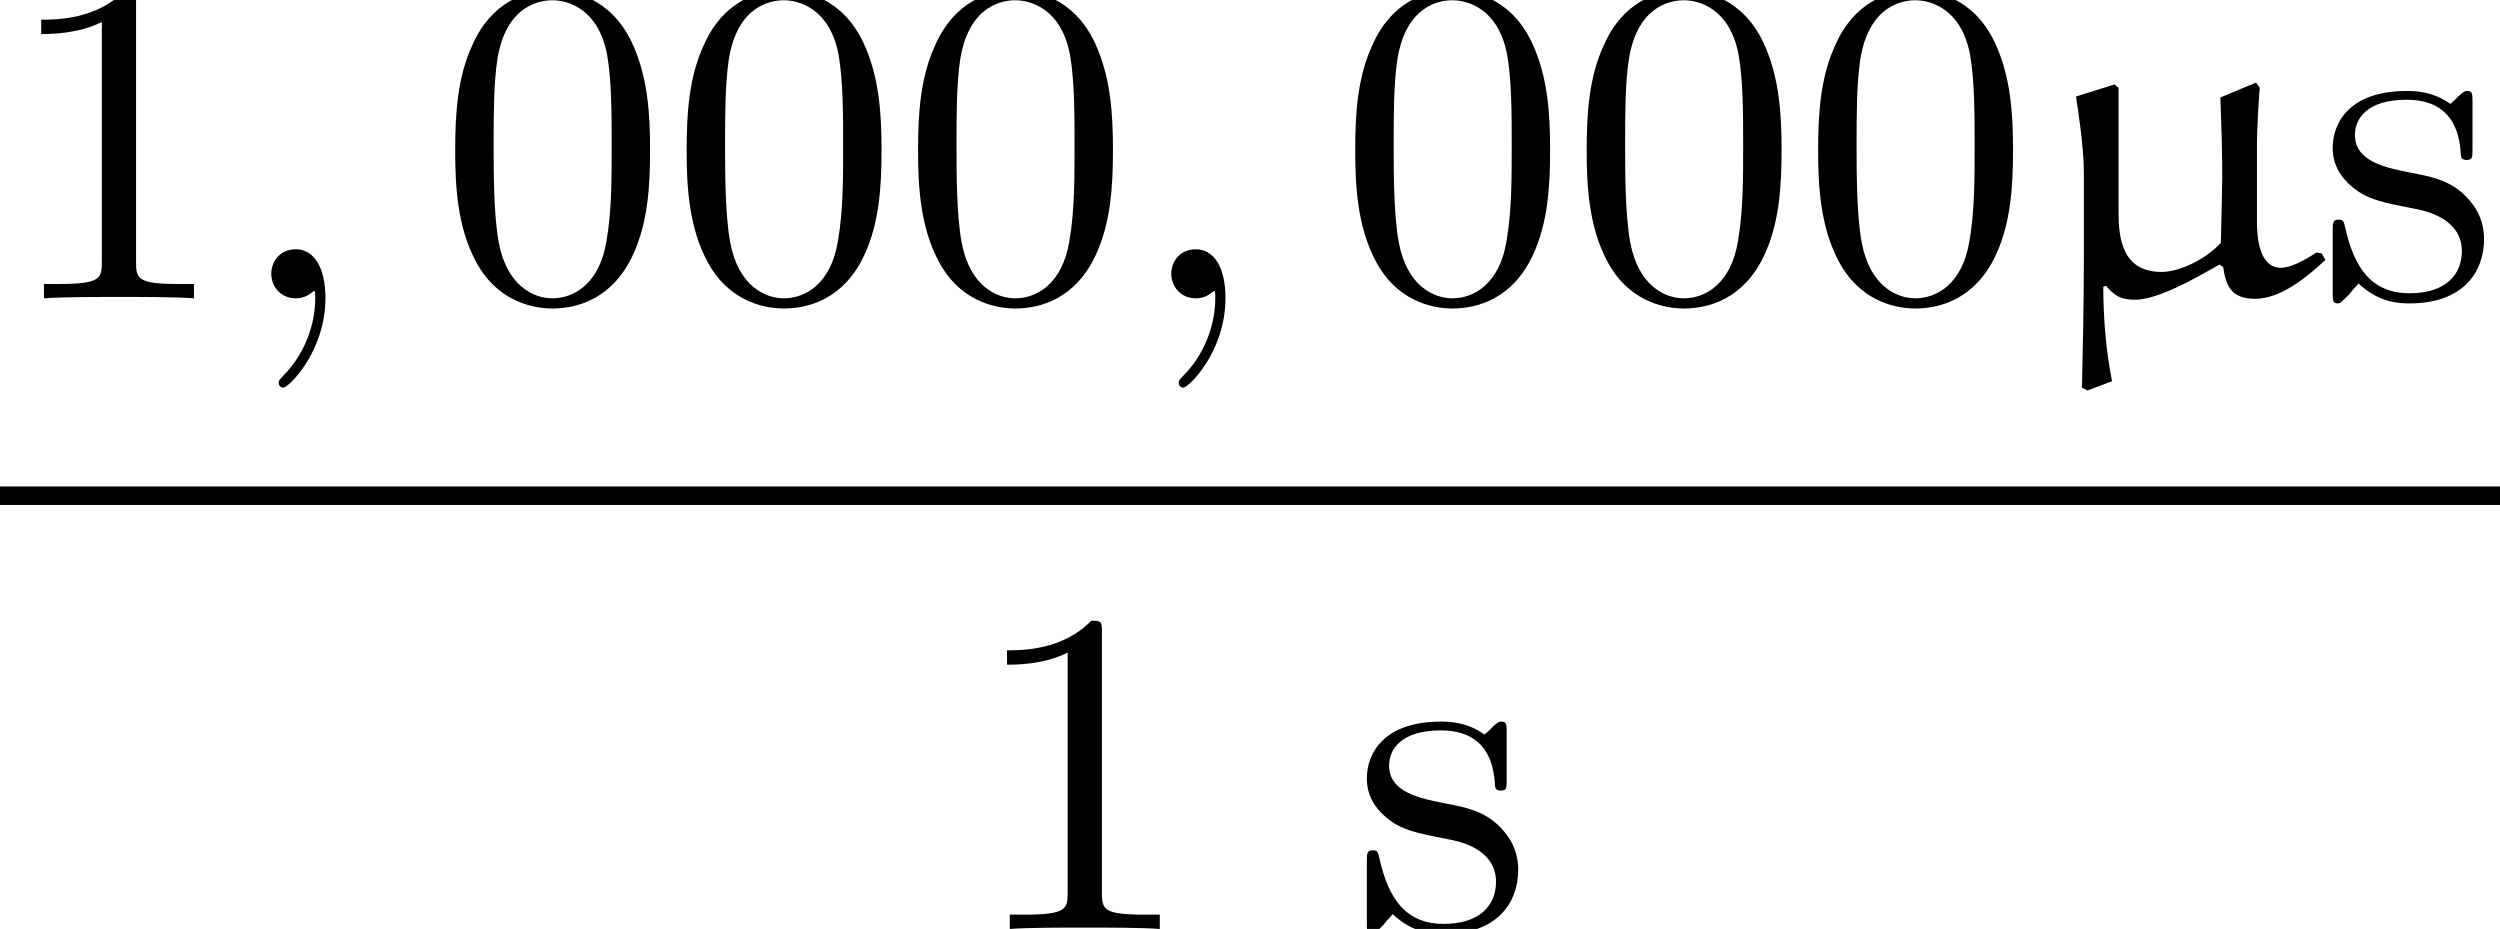
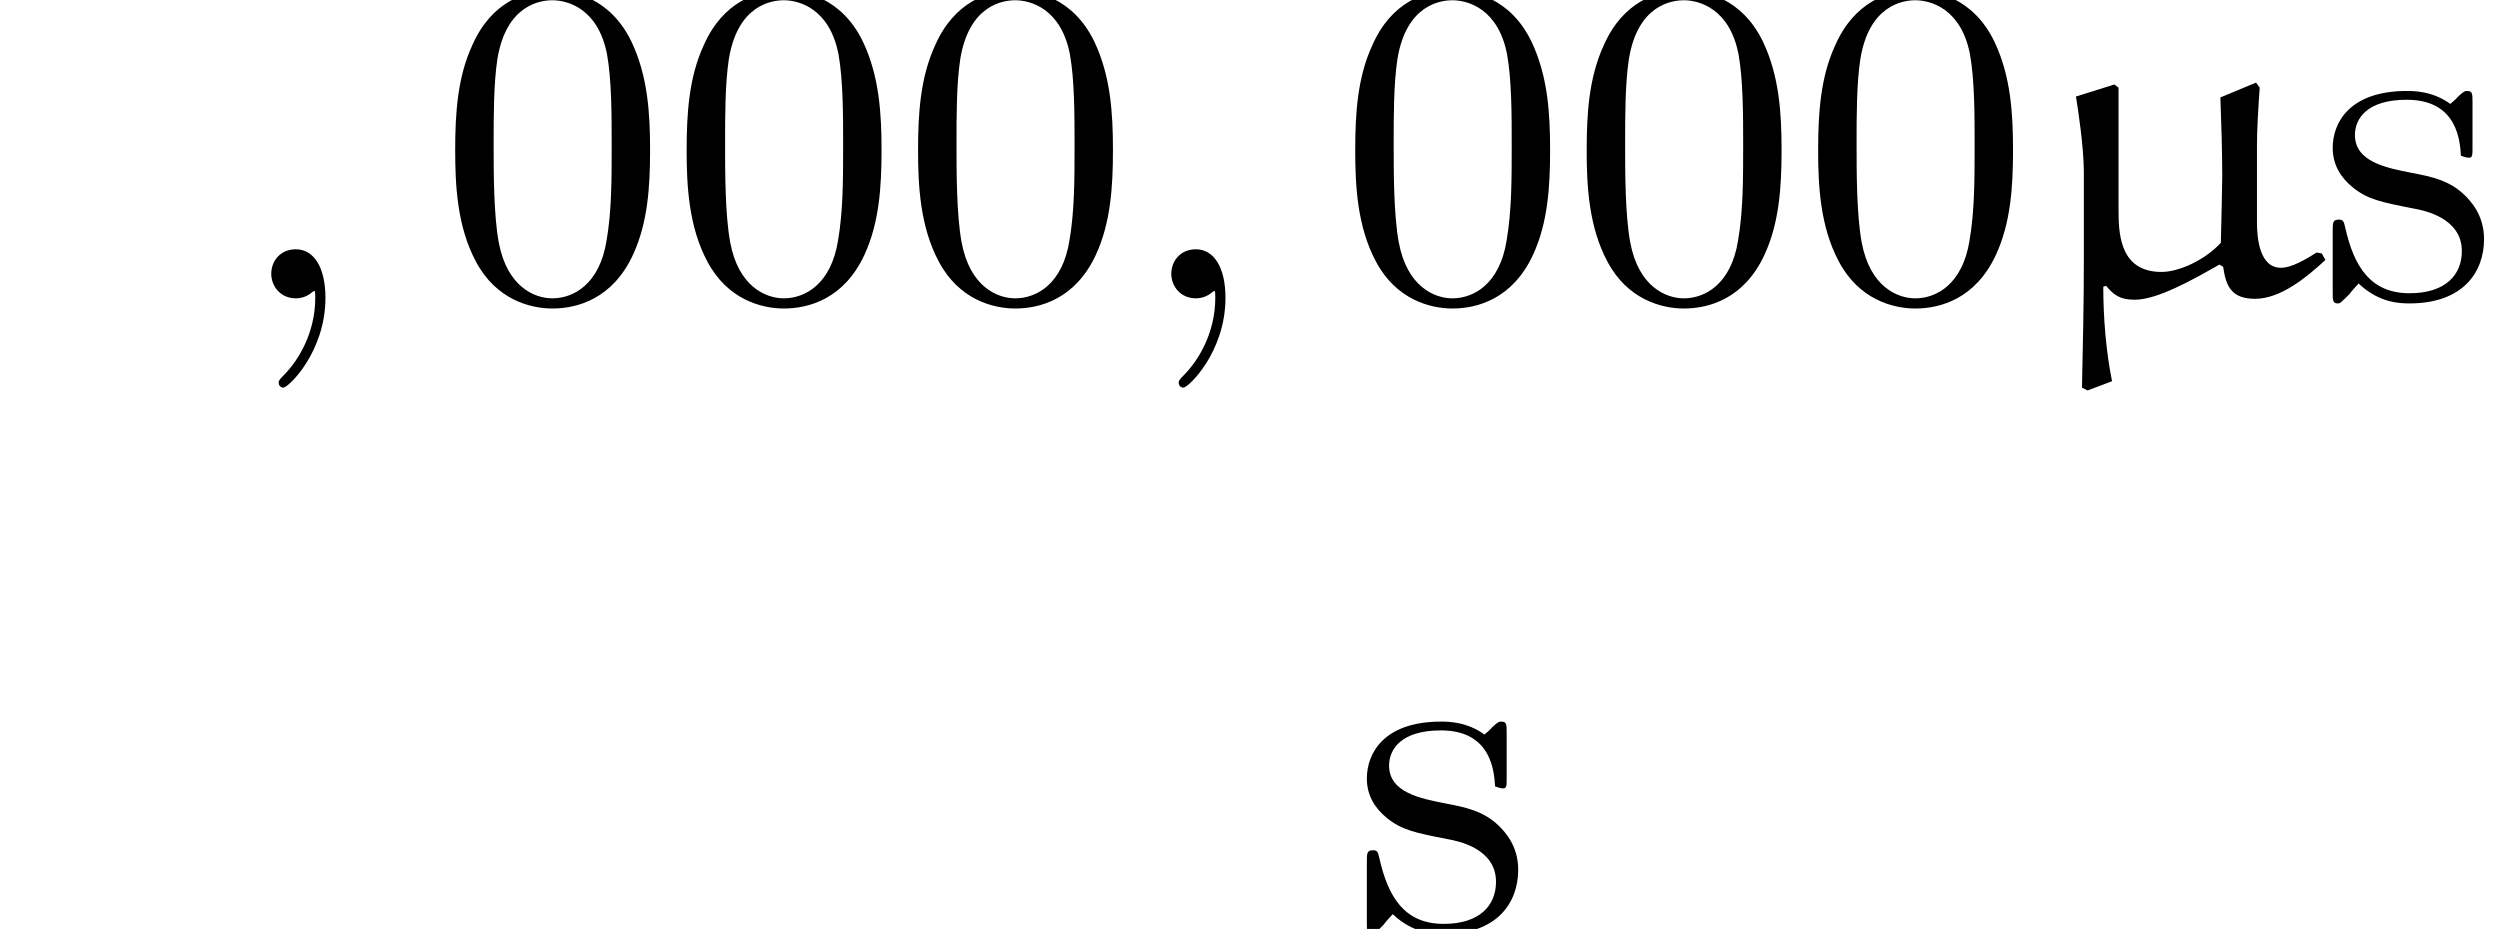
<svg xmlns="http://www.w3.org/2000/svg" xmlns:xlink="http://www.w3.org/1999/xlink" version="1.1" width="58.92pt" height="21.893pt" viewBox="71.93 57.783 58.92 21.893">
  <defs>
    <path id="g0-22" d="M5.291 -5.084L4.451 -4.735C4.473 -4.113 4.495 -3.491 4.495 -2.858C4.495 -2.629 4.473 -1.833 4.462 -1.309C4.069 -0.884 3.458 -0.622 3.065 -0.622C2.138 -0.622 2.051 -1.418 2.051 -2.029V-4.964L1.953 -5.04L1.047 -4.756C1.091 -4.495 1.233 -3.567 1.233 -2.967V-0.905C1.233 0.098 1.211 1.102 1.189 2.105L1.32 2.171L1.898 1.953C1.756 1.265 1.691 0.447 1.691 -0.273L1.756 -0.295C1.942 -0.076 2.084 0.033 2.433 0.033C2.967 0.033 3.796 -0.436 4.429 -0.796L4.516 -0.742C4.582 -0.295 4.702 0.011 5.269 0.011C5.869 0.011 6.48 -0.491 6.927 -0.905L6.84 -1.058L6.72 -1.08C6.458 -0.916 6.131 -0.72 5.88 -0.72C5.367 -0.72 5.313 -1.429 5.313 -1.8V-3.622C5.313 -3.96 5.345 -4.516 5.378 -4.964L5.291 -5.084Z" />
    <path id="g1-59" d="M2.215 -0.011C2.215 -0.731 1.942 -1.156 1.516 -1.156C1.156 -1.156 0.938 -0.884 0.938 -0.578C0.938 -0.284 1.156 0 1.516 0C1.647 0 1.789 -0.044 1.898 -0.142C1.931 -0.164 1.942 -0.175 1.953 -0.175S1.975 -0.164 1.975 -0.011C1.975 0.796 1.593 1.451 1.233 1.811C1.113 1.931 1.113 1.953 1.113 1.985C1.113 2.062 1.167 2.105 1.222 2.105C1.342 2.105 2.215 1.265 2.215 -0.011Z" />
    <path id="g2-48" d="M5.018 -3.491C5.018 -4.364 4.964 -5.236 4.582 -6.044C4.08 -7.091 3.185 -7.265 2.727 -7.265C2.073 -7.265 1.276 -6.982 0.829 -5.967C0.48 -5.215 0.425 -4.364 0.425 -3.491C0.425 -2.673 0.469 -1.691 0.916 -0.862C1.385 0.022 2.182 0.24 2.716 0.24C3.305 0.24 4.135 0.011 4.615 -1.025C4.964 -1.778 5.018 -2.629 5.018 -3.491ZM2.716 0C2.291 0 1.647 -0.273 1.451 -1.32C1.331 -1.975 1.331 -2.978 1.331 -3.622C1.331 -4.32 1.331 -5.04 1.418 -5.629C1.625 -6.927 2.444 -7.025 2.716 -7.025C3.076 -7.025 3.796 -6.829 4.004 -5.749C4.113 -5.138 4.113 -4.309 4.113 -3.622C4.113 -2.804 4.113 -2.062 3.993 -1.364C3.829 -0.327 3.207 0 2.716 0Z" />
-     <path id="g2-49" d="M3.207 -6.982C3.207 -7.244 3.207 -7.265 2.956 -7.265C2.28 -6.567 1.32 -6.567 0.971 -6.567V-6.229C1.189 -6.229 1.833 -6.229 2.4 -6.513V-0.862C2.4 -0.469 2.367 -0.338 1.385 -0.338H1.036V0C1.418 -0.033 2.367 -0.033 2.804 -0.033S4.189 -0.033 4.571 0V-0.338H4.222C3.24 -0.338 3.207 -0.458 3.207 -0.862V-6.982Z" />
-     <path id="g2-115" d="M2.269 -2.116C2.509 -2.073 3.404 -1.898 3.404 -1.113C3.404 -0.556 3.022 -0.12 2.171 -0.12C1.255 -0.12 0.862 -0.742 0.655 -1.669C0.622 -1.811 0.611 -1.855 0.502 -1.855C0.36 -1.855 0.36 -1.778 0.36 -1.582V-0.142C0.36 0.044 0.36 0.12 0.48 0.12C0.535 0.12 0.545 0.109 0.753 -0.098C0.775 -0.12 0.775 -0.142 0.971 -0.349C1.451 0.109 1.942 0.12 2.171 0.12C3.425 0.12 3.927 -0.611 3.927 -1.396C3.927 -1.975 3.6 -2.302 3.469 -2.433C3.109 -2.782 2.684 -2.869 2.225 -2.956C1.615 -3.076 0.884 -3.218 0.884 -3.851C0.884 -4.233 1.167 -4.68 2.105 -4.68C3.305 -4.68 3.36 -3.698 3.382 -3.36C3.393 -3.262 3.491 -3.262 3.513 -3.262C3.655 -3.262 3.655 -3.316 3.655 -3.524V-4.625C3.655 -4.811 3.655 -4.887 3.535 -4.887C3.48 -4.887 3.458 -4.887 3.316 -4.756C3.284 -4.713 3.175 -4.615 3.131 -4.582C2.716 -4.887 2.269 -4.887 2.105 -4.887C0.775 -4.887 0.36 -4.156 0.36 -3.545C0.36 -3.164 0.535 -2.858 0.829 -2.618C1.178 -2.335 1.484 -2.269 2.269 -2.116Z" />
+     <path id="g2-115" d="M2.269 -2.116C2.509 -2.073 3.404 -1.898 3.404 -1.113C3.404 -0.556 3.022 -0.12 2.171 -0.12C1.255 -0.12 0.862 -0.742 0.655 -1.669C0.622 -1.811 0.611 -1.855 0.502 -1.855C0.36 -1.855 0.36 -1.778 0.36 -1.582V-0.142C0.36 0.044 0.36 0.12 0.48 0.12C0.535 0.12 0.545 0.109 0.753 -0.098C0.775 -0.12 0.775 -0.142 0.971 -0.349C1.451 0.109 1.942 0.12 2.171 0.12C3.425 0.12 3.927 -0.611 3.927 -1.396C3.927 -1.975 3.6 -2.302 3.469 -2.433C3.109 -2.782 2.684 -2.869 2.225 -2.956C1.615 -3.076 0.884 -3.218 0.884 -3.851C0.884 -4.233 1.167 -4.68 2.105 -4.68C3.305 -4.68 3.36 -3.698 3.382 -3.36C3.655 -3.262 3.655 -3.316 3.655 -3.524V-4.625C3.655 -4.811 3.655 -4.887 3.535 -4.887C3.48 -4.887 3.458 -4.887 3.316 -4.756C3.284 -4.713 3.175 -4.615 3.131 -4.582C2.716 -4.887 2.269 -4.887 2.105 -4.887C0.775 -4.887 0.36 -4.156 0.36 -3.545C0.36 -3.164 0.535 -2.858 0.829 -2.618C1.178 -2.335 1.484 -2.269 2.269 -2.116Z" />
  </defs>
  <g id="page1">
    <use x="71.93" y="64.814" xlink:href="#g2-49" />
    <use x="77.385" y="64.814" xlink:href="#g1-59" />
    <use x="82.233" y="64.814" xlink:href="#g2-48" />
    <use x="87.688" y="64.814" xlink:href="#g2-48" />
    <use x="93.142" y="64.814" xlink:href="#g2-48" />
    <use x="98.597" y="64.814" xlink:href="#g1-59" />
    <use x="103.445" y="64.814" xlink:href="#g2-48" />
    <use x="108.9" y="64.814" xlink:href="#g2-48" />
    <use x="114.355" y="64.814" xlink:href="#g2-48" />
    <use x="119.809" y="64.814" xlink:href="#g0-22" />
    <use x="126.547" y="64.814" xlink:href="#g2-115" />
-     <rect x="71.93" y="69.248" height="0.436" width="58.92" />
    <use x="94.693" y="79.677" xlink:href="#g2-49" />
    <use x="103.784" y="79.677" xlink:href="#g2-115" />
  </g>
</svg>